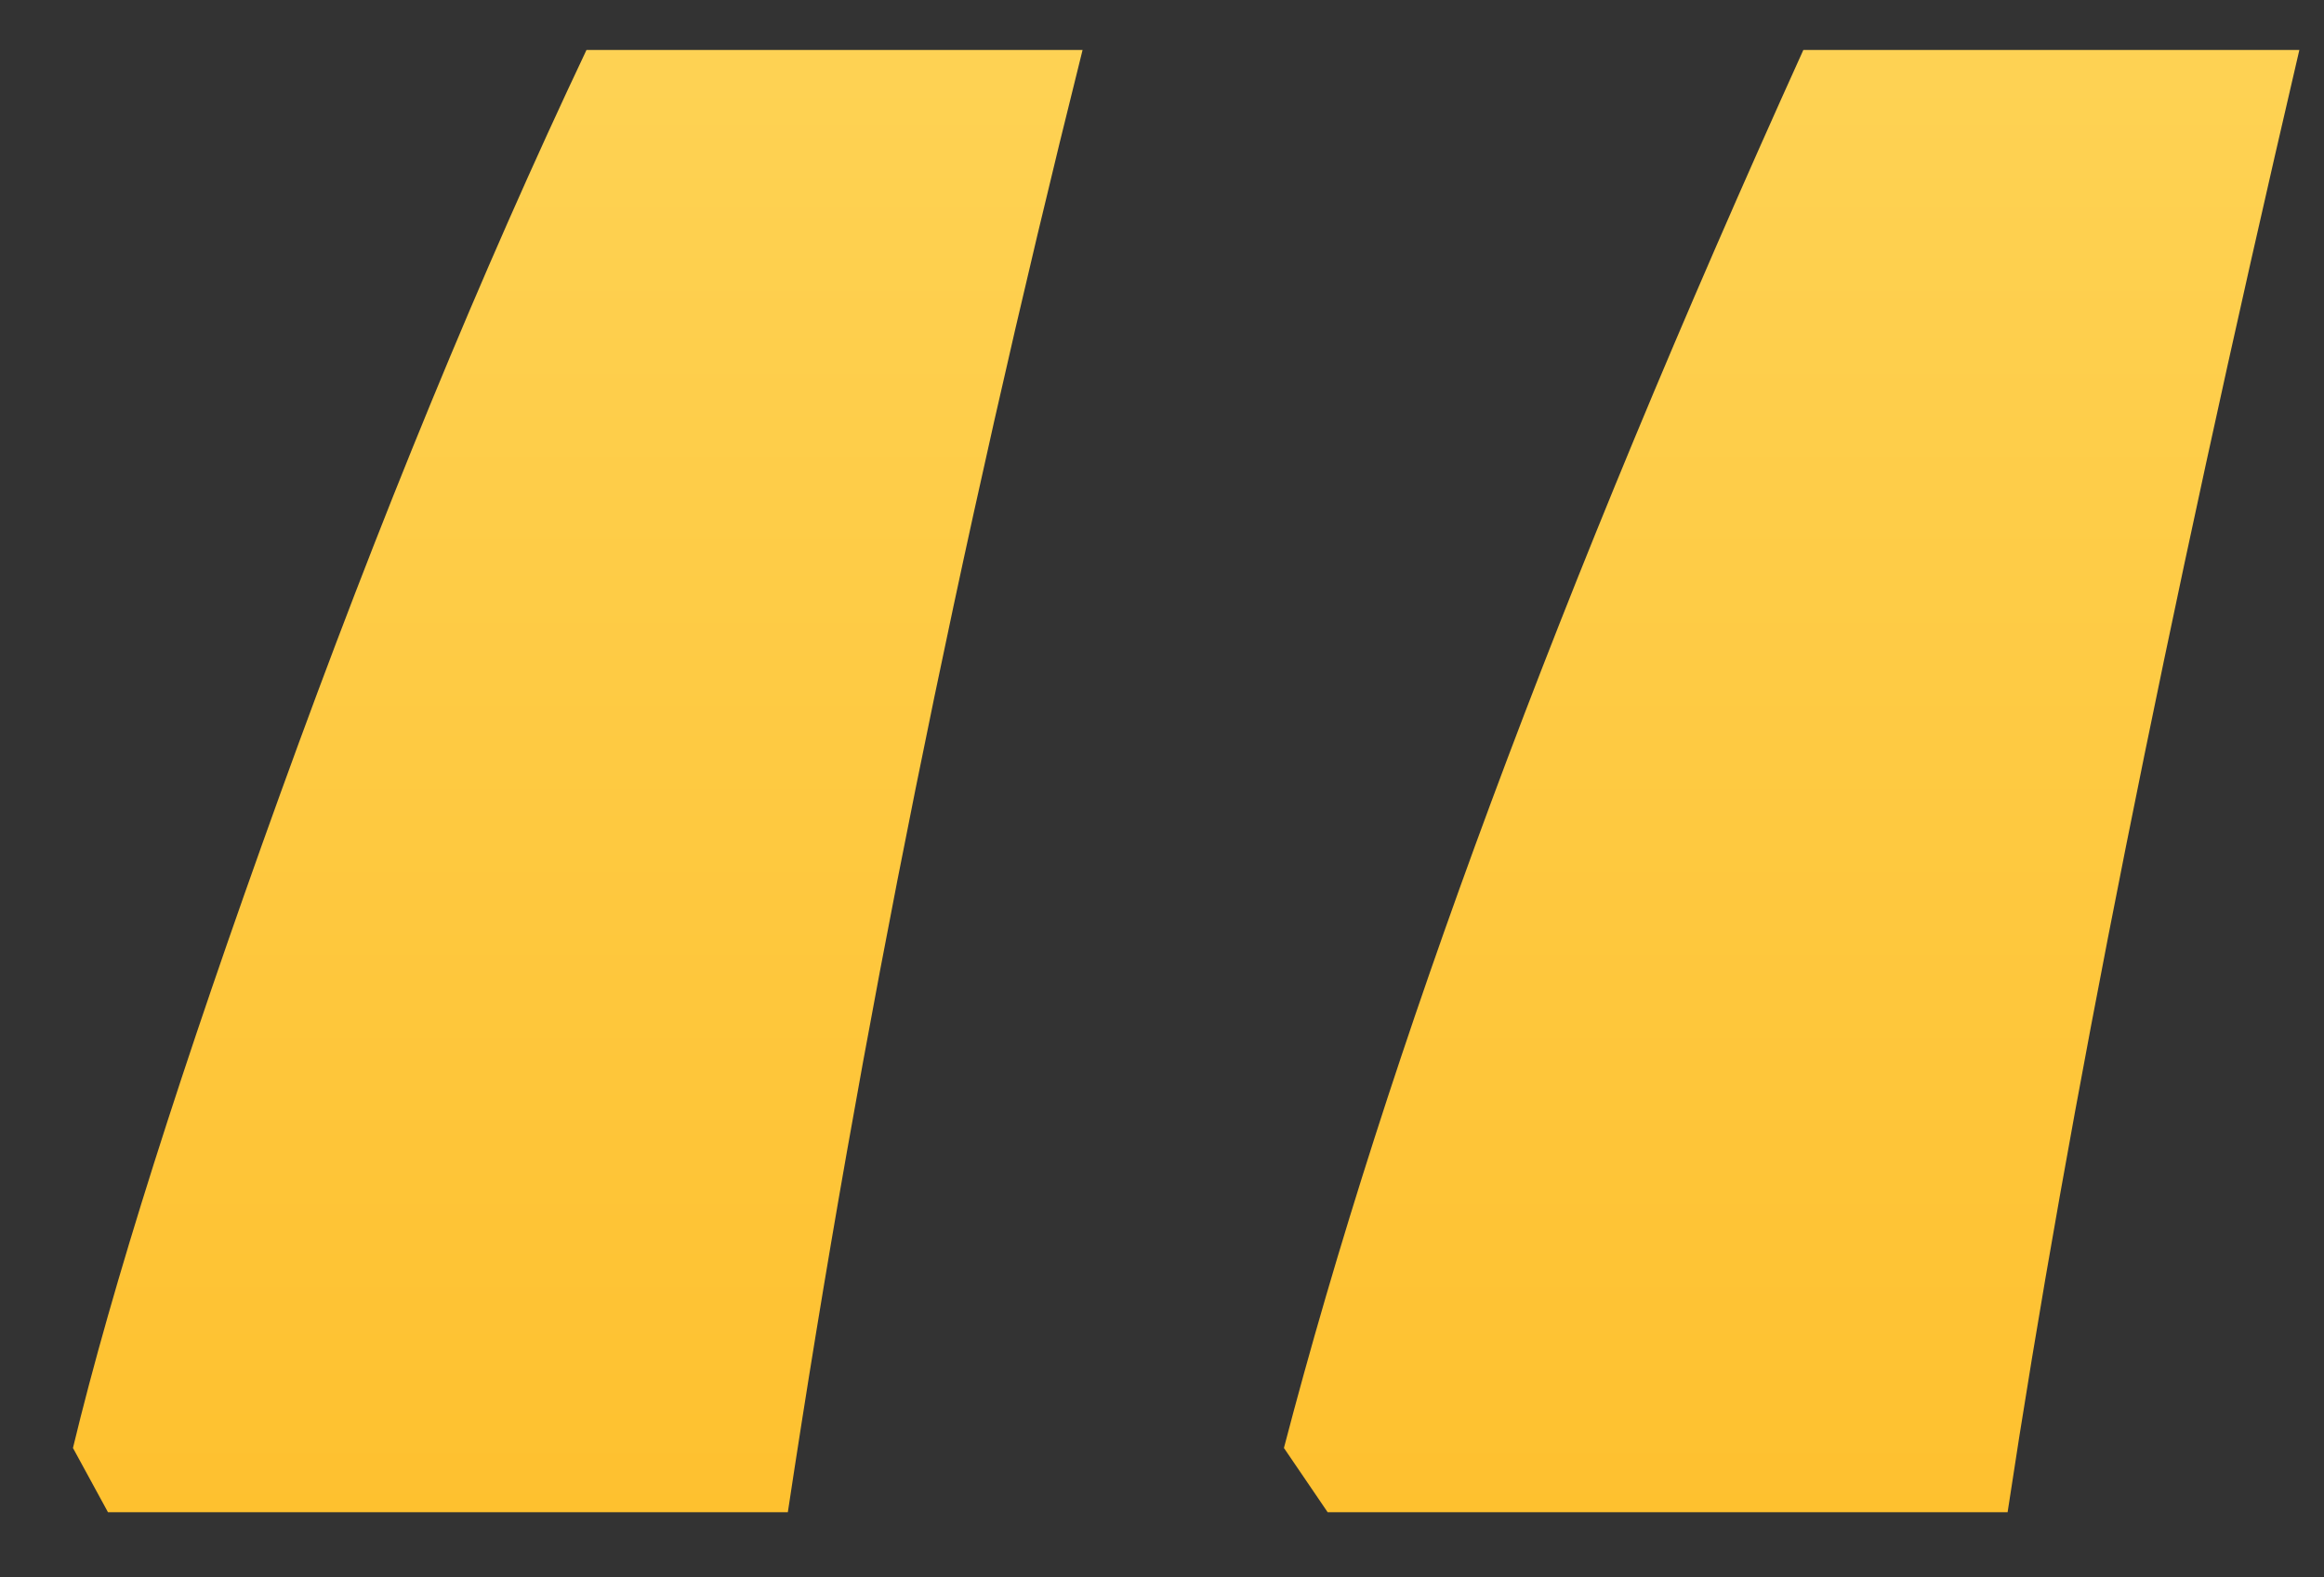
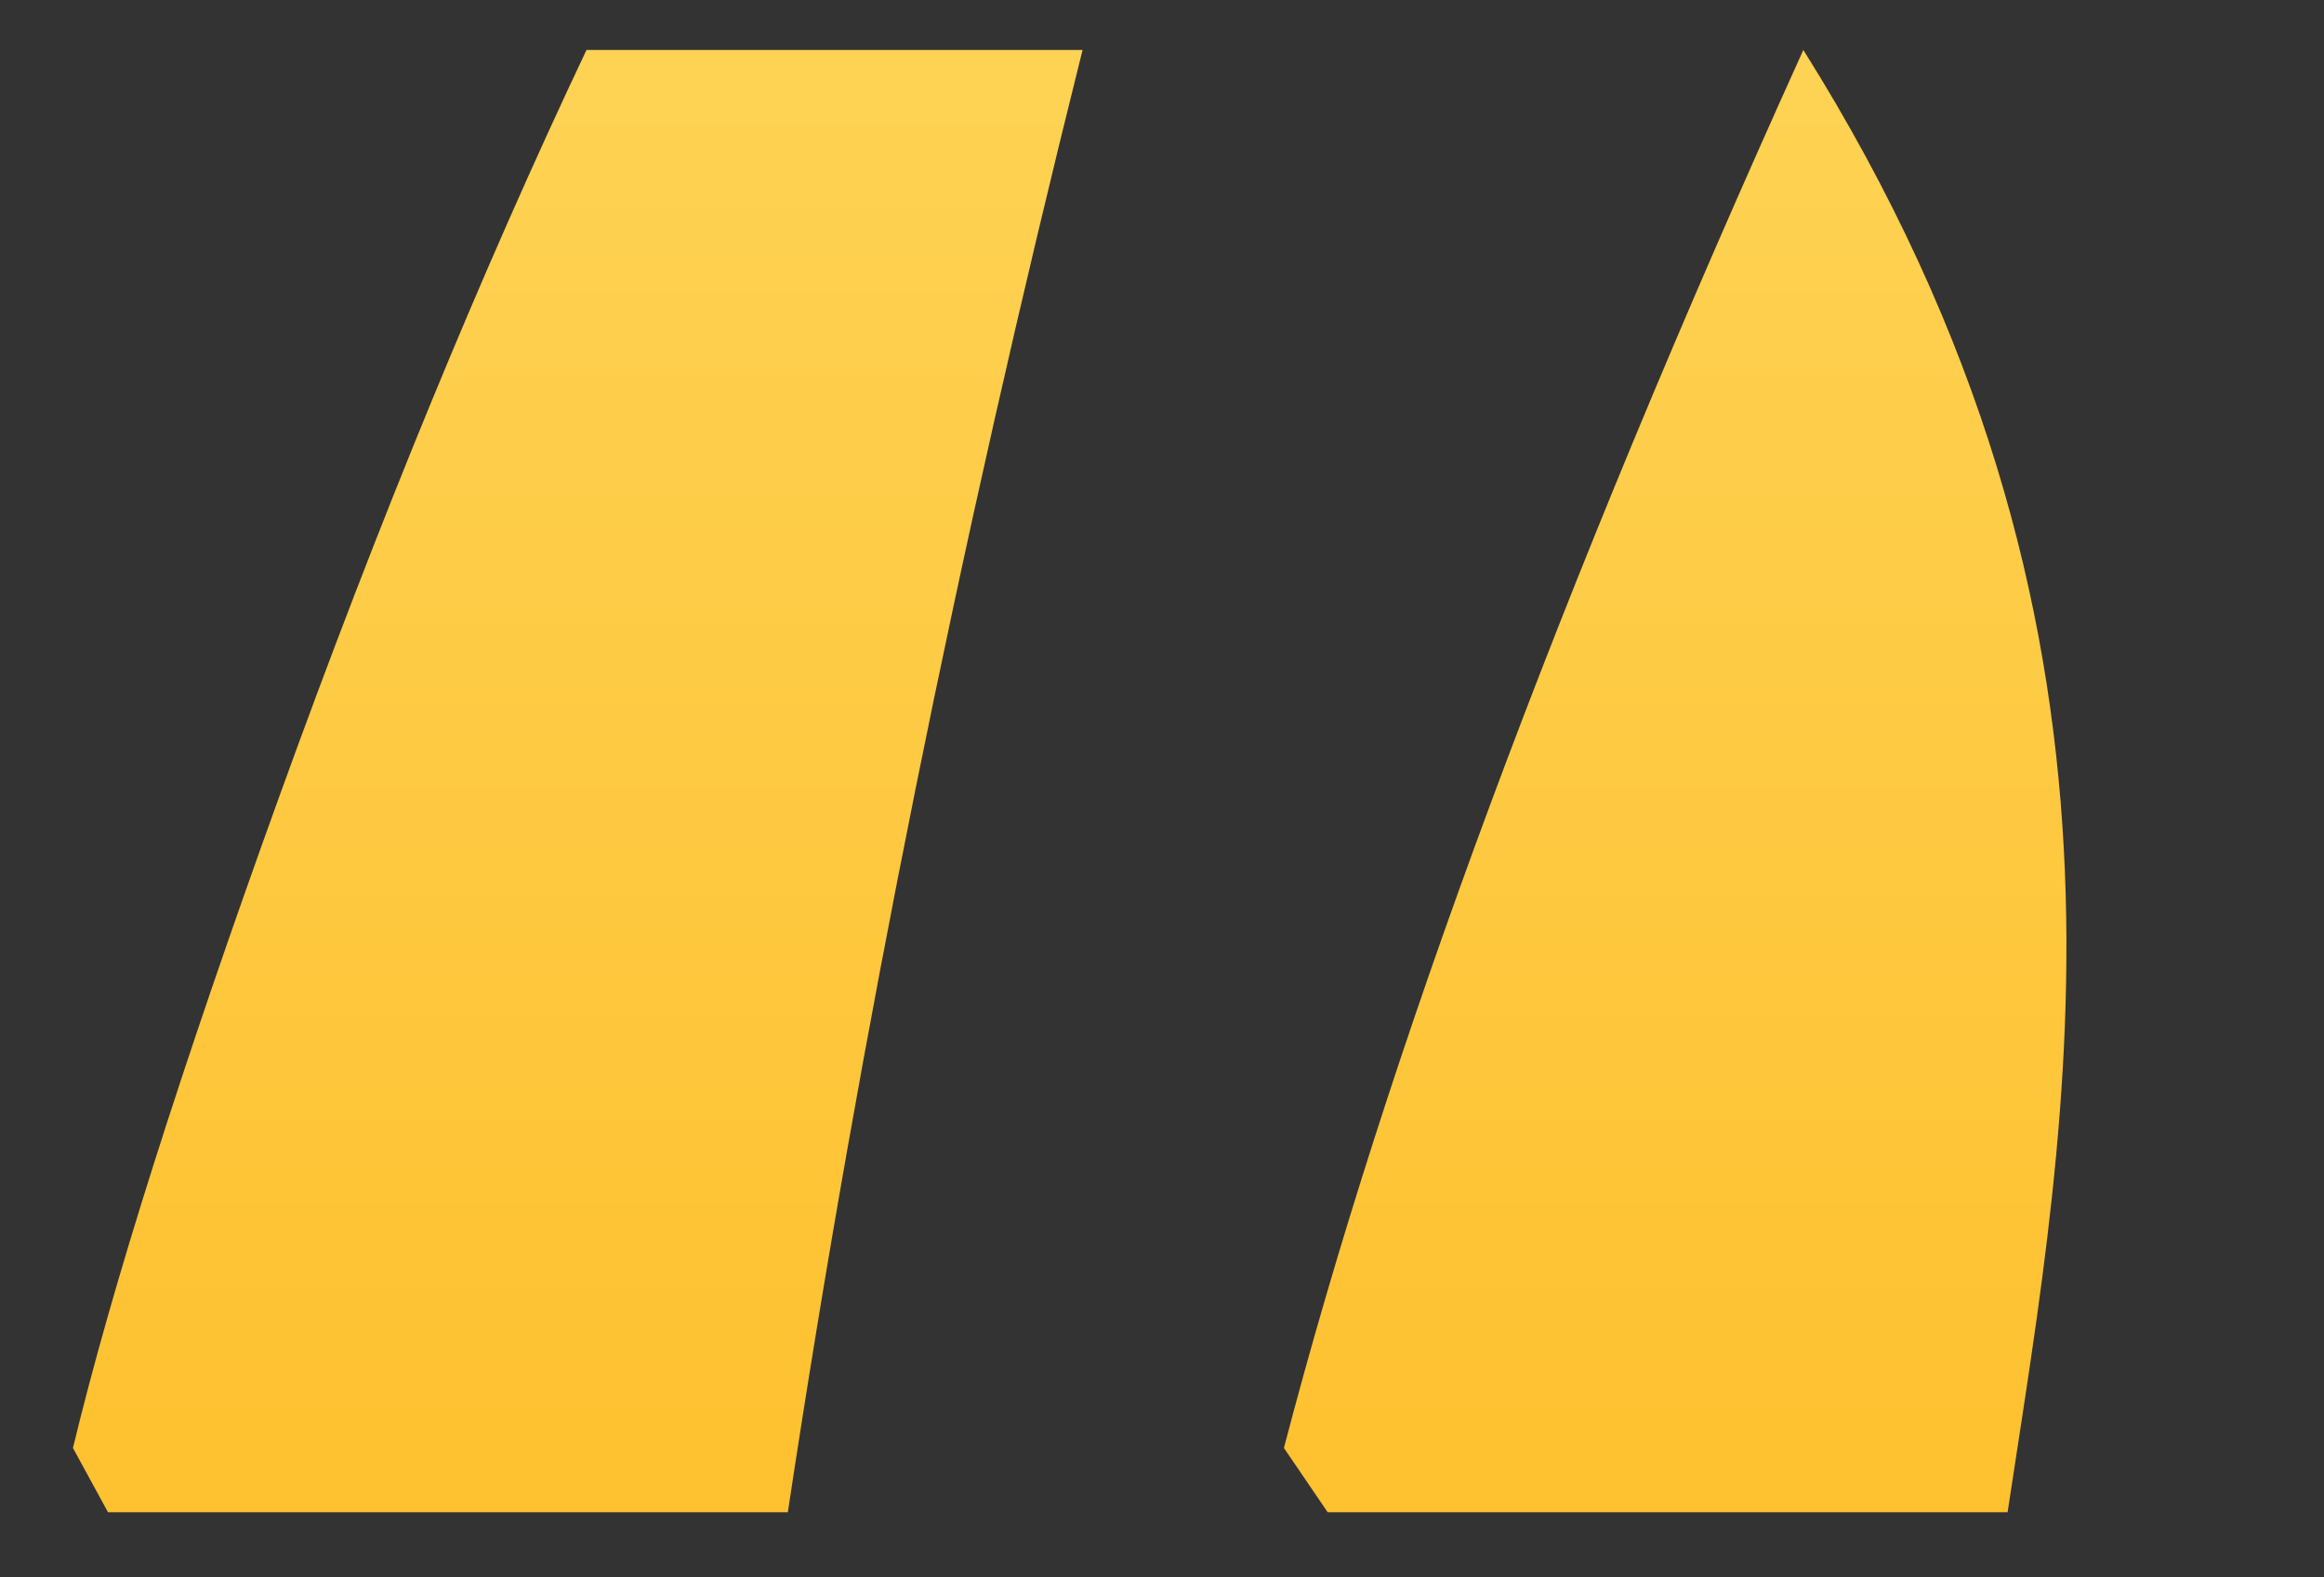
<svg xmlns="http://www.w3.org/2000/svg" width="28" height="19" viewBox="0 0 28 19" fill="none">
  <rect x="0" y="0" width="28" height="19" fill="#333333" stroke="none" />
-   <path d="M15.469 17.441C16.711 12.684 18.797 7.07 21.727 0.602H27.703C26.086 7.539 24.914 13.41 24.188 18.215H15.996L15.469 17.441ZM0.879 17.441C1.348 15.496 2.18 12.871 3.375 9.566C4.57 6.262 5.801 3.273 7.066 0.602H13.043C11.543 6.602 10.359 12.473 9.492 18.215H1.301L0.879 17.441Z" fill="url(#paint0_linear)" />
+   <path d="M15.469 17.441C16.711 12.684 18.797 7.07 21.727 0.602C26.086 7.539 24.914 13.41 24.188 18.215H15.996L15.469 17.441ZM0.879 17.441C1.348 15.496 2.18 12.871 3.375 9.566C4.57 6.262 5.801 3.273 7.066 0.602H13.043C11.543 6.602 10.359 12.473 9.492 18.215H1.301L0.879 17.441Z" fill="url(#paint0_linear)" />
  <defs>
    <linearGradient id="paint0_linear" x1="14.5" y1="-25" x2="14.5" y2="24" gradientUnits="userSpaceOnUse">
      <stop stop-color="#FDEC89" />
      <stop offset="1" stop-color="#FEBB23" />
    </linearGradient>
  </defs>
</svg>